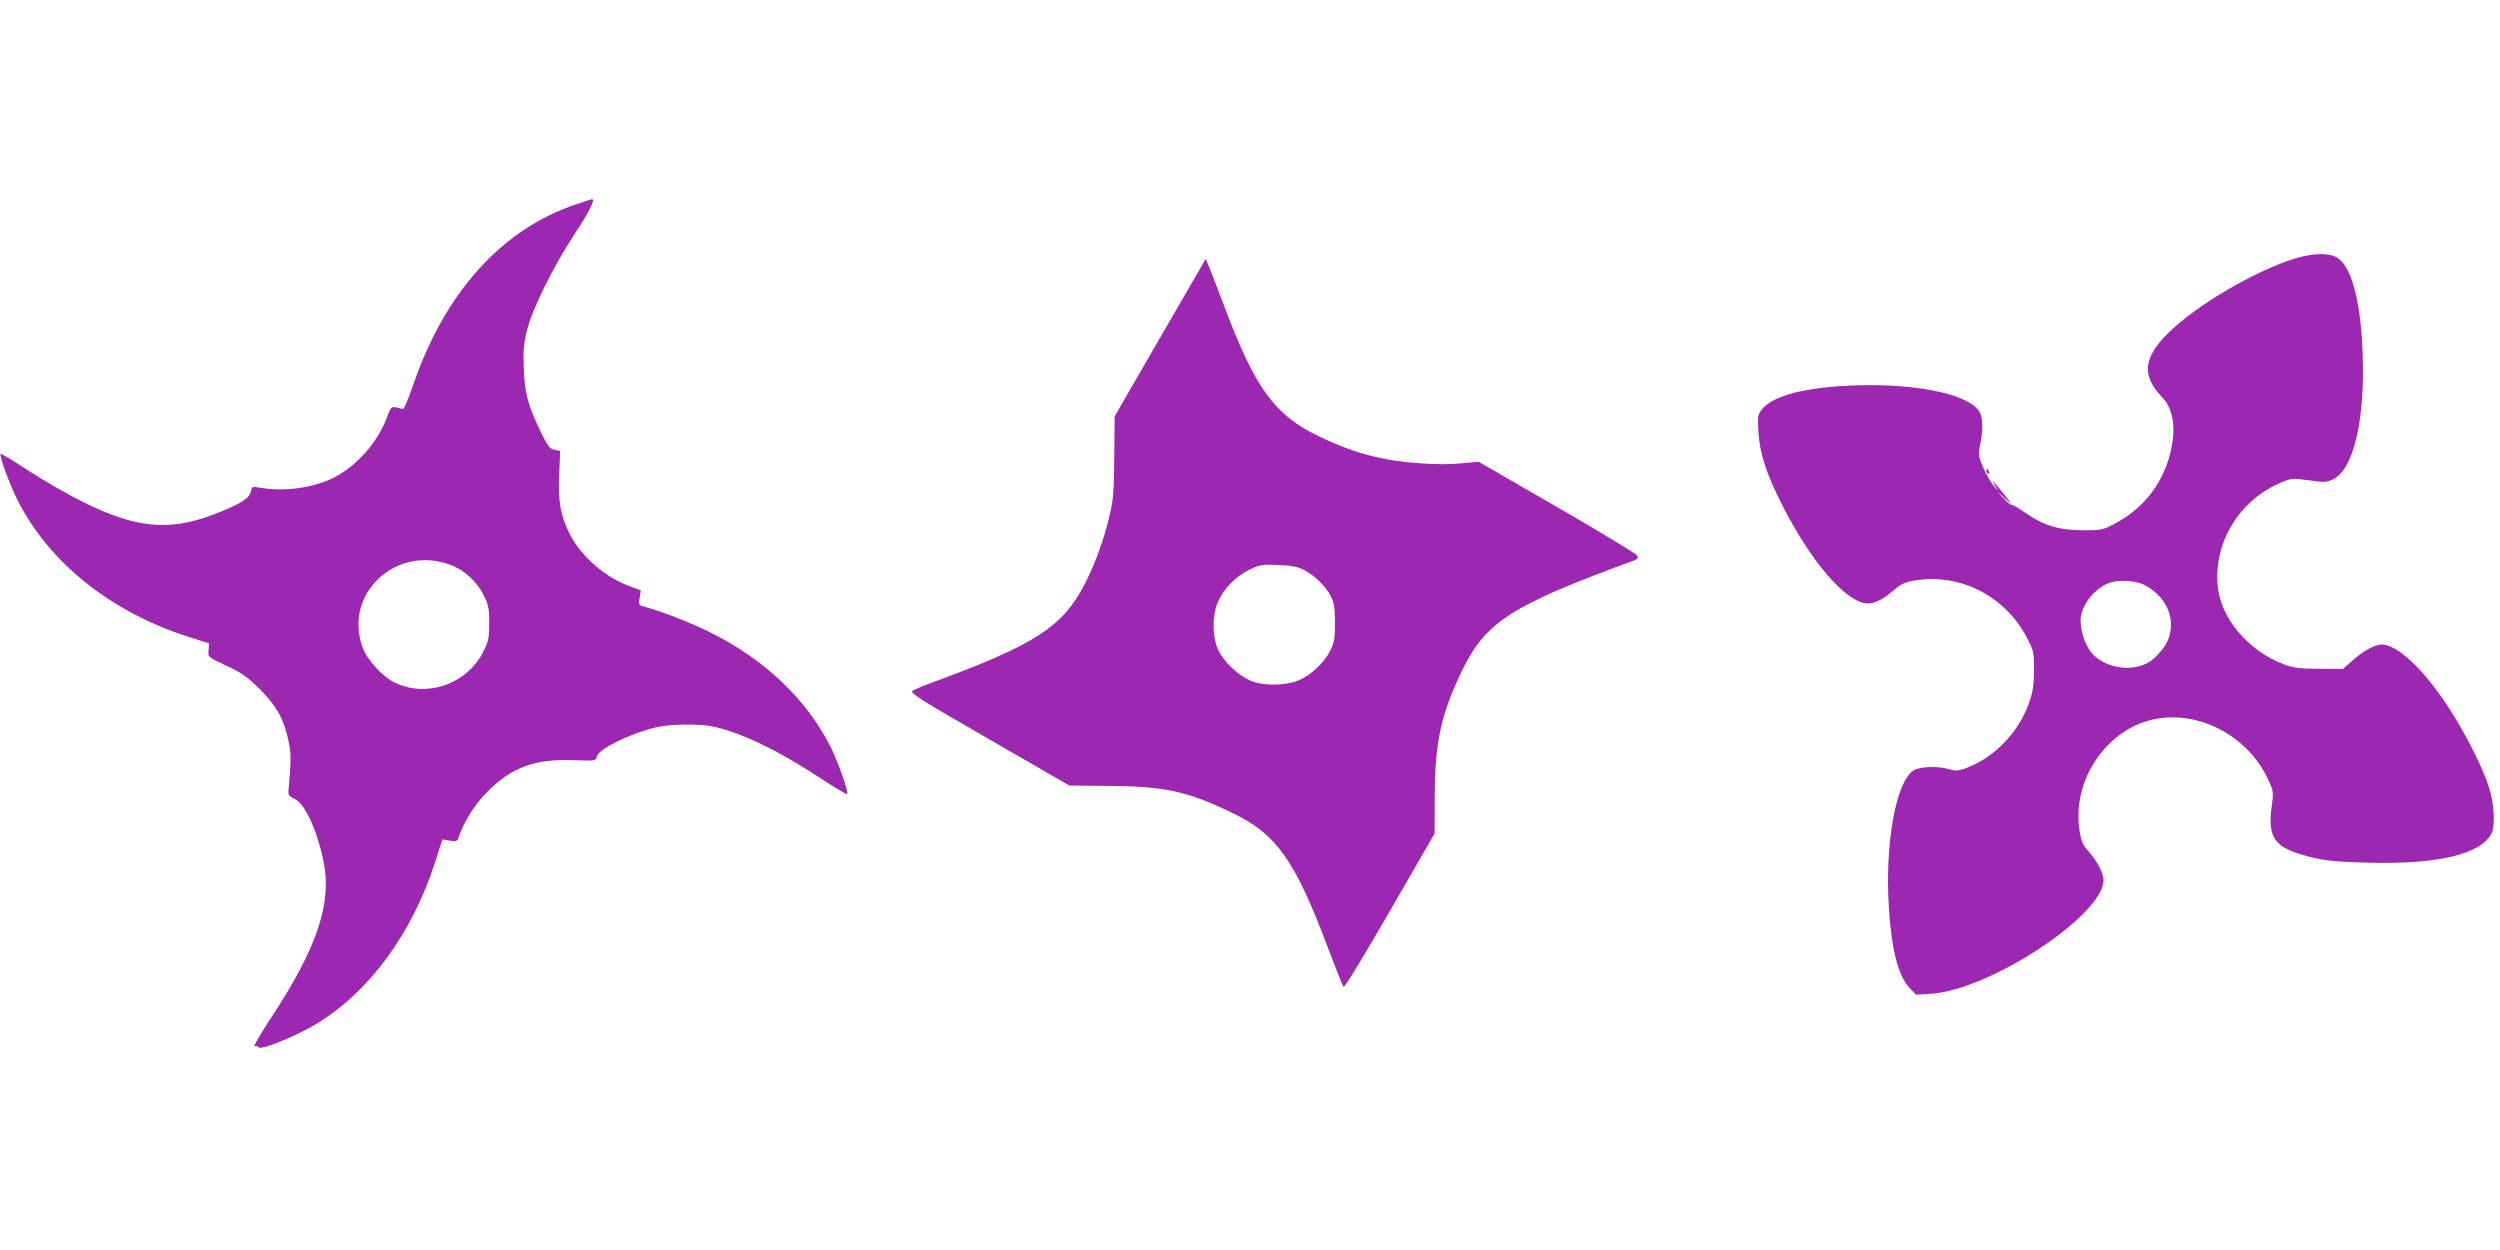
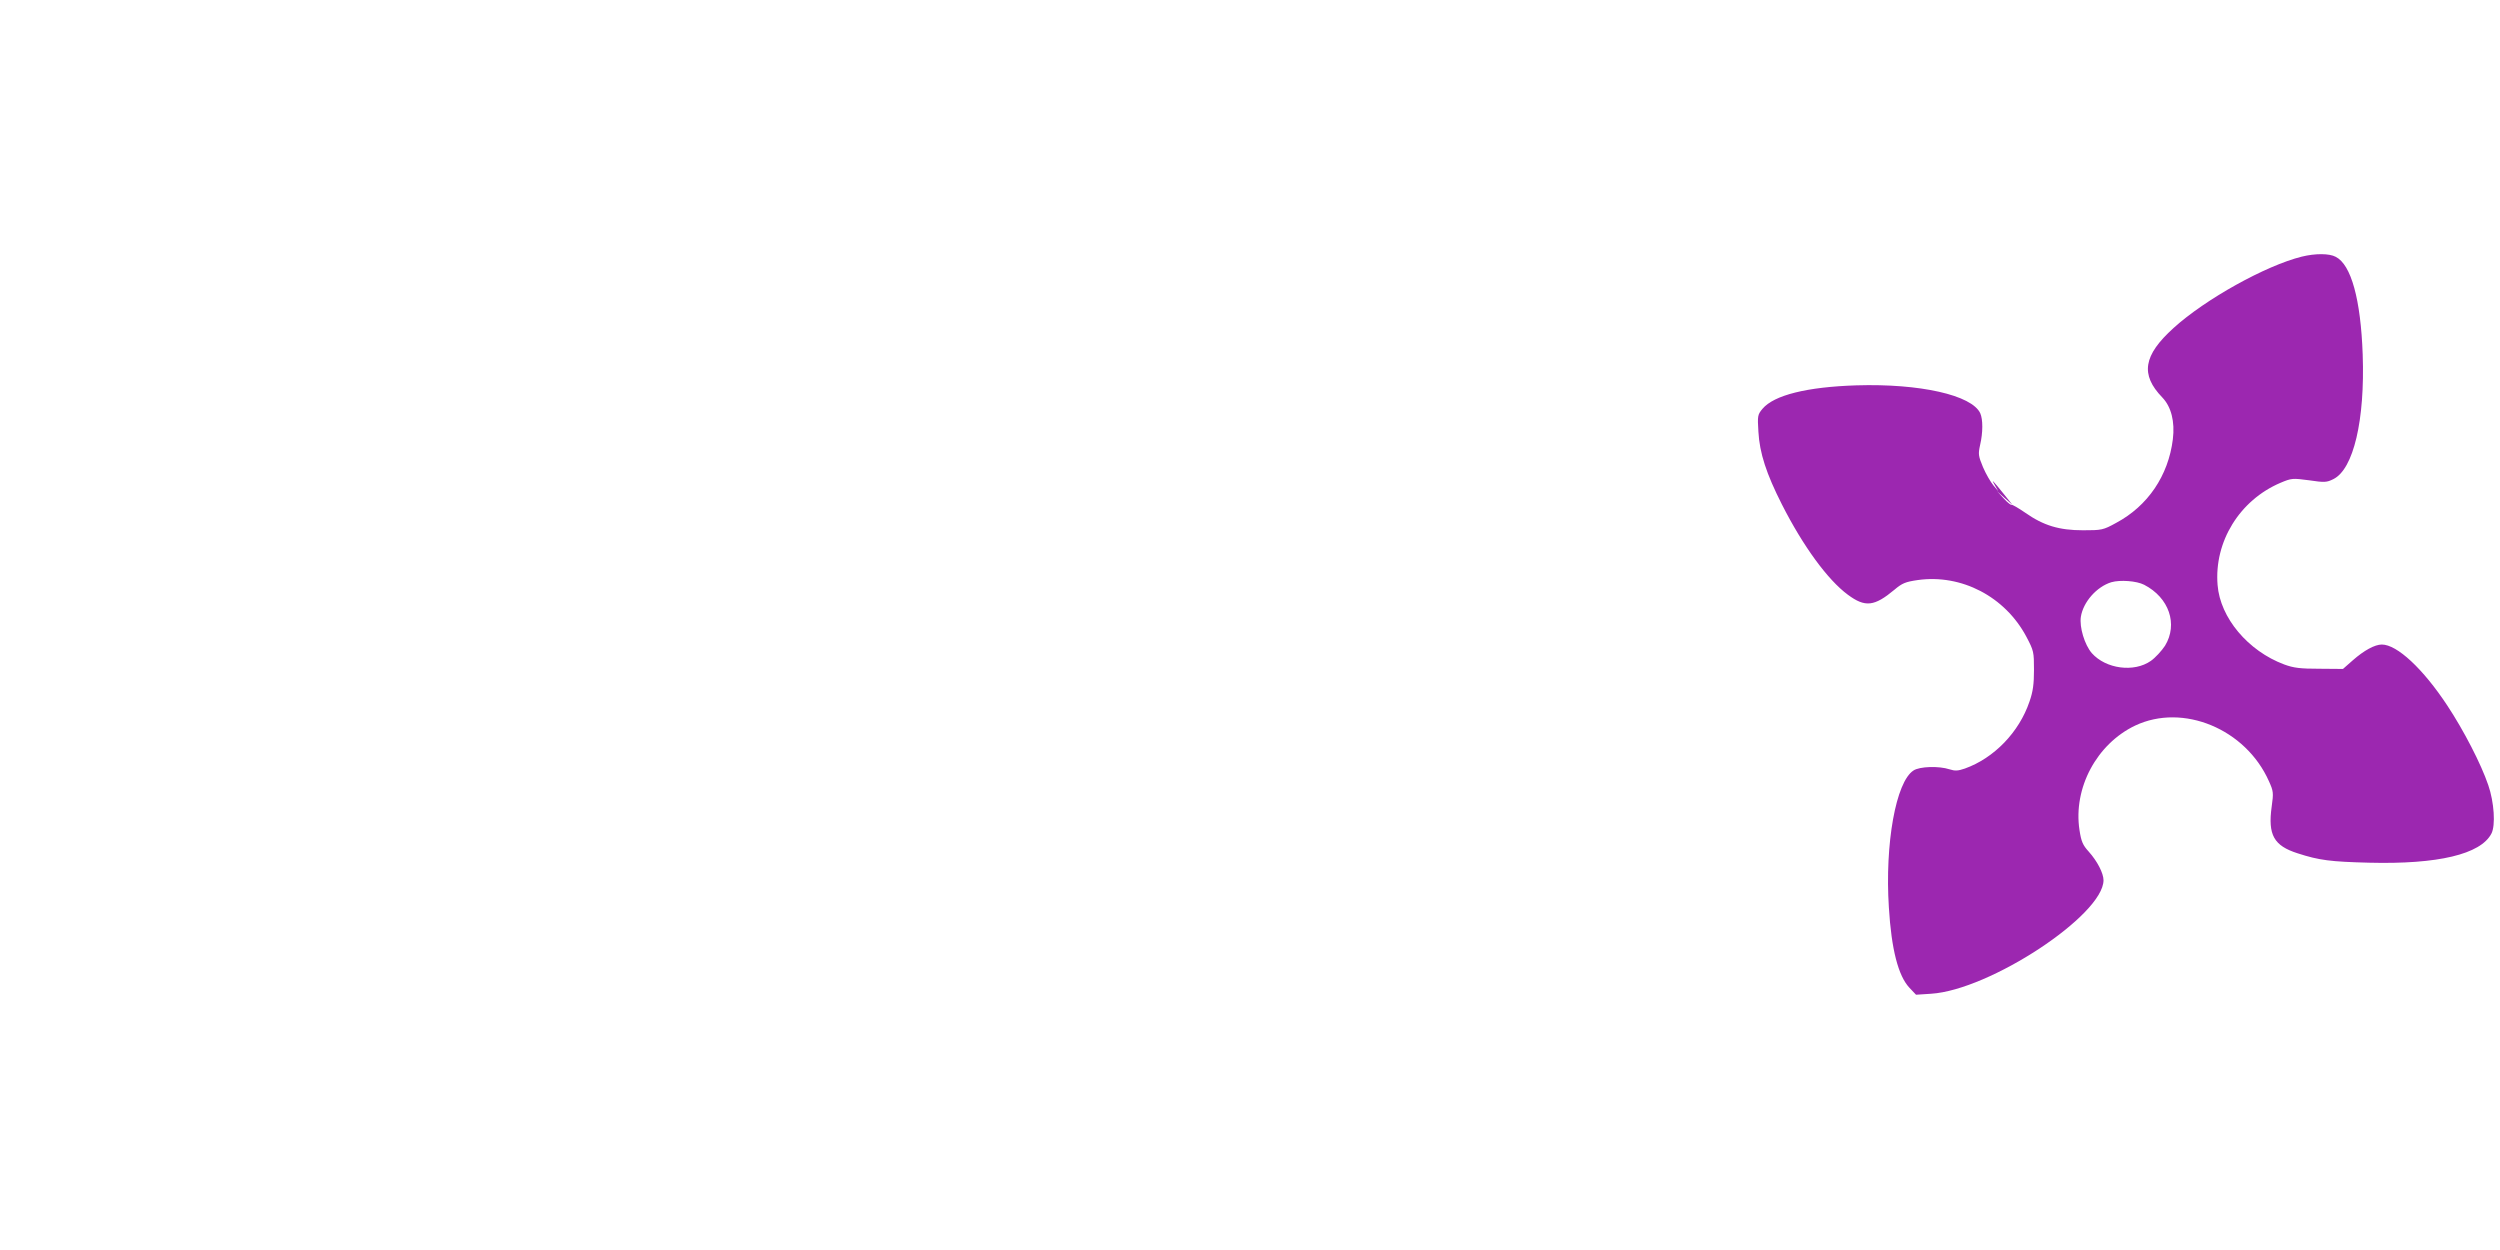
<svg xmlns="http://www.w3.org/2000/svg" version="1.0" width="1280pt" height="640pt" viewBox="0 0 1280 640" preserveAspectRatio="xMidYMid meet">
  <g transform="translate(0,640) scale(0.1,-0.1)" fill="#9c27b0" stroke="none">
-     <path d="M2950 5354 c-381 -128 -671 -449 -835 -926 -23 -68 -46 -122 -51 -122 -5 1 -21 4 -35 8 -25 5 -28 2 -49 -54 -46 -124 -155 -247 -270 -305 -104 -53 -257 -74 -378 -52 -41 7 -43 6 -48 -21 -7 -34 -59 -66 -190 -116 -227 -87 -400 -71 -669 64 -77 38 -202 110 -279 160 -76 50 -140 89 -143 86 -8 -8 48 -161 89 -241 161 -317 476 -568 871 -695 l107 -34 -2 -34 c-3 -38 -9 -34 107 -88 62 -29 97 -55 156 -113 85 -86 122 -151 146 -264 14 -67 14 -93 0 -257 -2 -20 5 -28 31 -40 51 -22 114 -156 147 -313 47 -220 -29 -447 -272 -816 -52 -79 -88 -141 -79 -138 8 3 16 2 18 -4 7 -20 186 52 297 118 271 164 490 462 608 826 l38 119 38 -6 c30 -5 39 -3 43 11 26 80 83 173 148 238 123 125 243 170 439 163 116 -4 118 -4 123 19 10 39 171 118 303 149 75 18 229 19 298 3 147 -34 328 -122 537 -259 76 -50 141 -89 144 -86 8 9 -47 166 -85 241 -123 245 -338 449 -618 588 -92 46 -246 106 -323 127 -43 11 -44 11 -37 49 l6 38 -61 23 c-124 46 -247 154 -303 266 -47 92 -60 166 -54 302 l5 123 -29 6 c-23 4 -34 18 -68 87 -67 138 -84 198 -89 327 -4 95 -1 130 17 200 27 109 135 327 242 489 75 114 108 180 91 180 -4 0 -41 -12 -82 -26z m-644 -1846 c70 -25 137 -87 171 -156 24 -49 28 -69 28 -142 0 -73 -4 -93 -28 -142 -81 -165 -278 -240 -445 -168 -70 30 -154 121 -178 192 -93 272 176 519 452 416z" />
    <path d="M11785 5086 c-185 -46 -494 -218 -656 -365 -156 -141 -171 -239 -58 -356 46 -48 65 -124 54 -214 -23 -187 -129 -342 -290 -428 -67 -37 -74 -38 -170 -38 -122 0 -202 24 -296 90 -35 24 -66 42 -69 40 -4 -2 -22 12 -41 33 l-34 37 39 -35 40 -35 -44 55 c-57 71 -68 82 -46 45 l17 -30 -25 30 c-14 17 -38 58 -53 93 -24 58 -25 67 -15 113 15 64 15 131 1 163 -43 93 -309 153 -634 143 -253 -8 -422 -50 -481 -120 -25 -30 -26 -36 -21 -117 6 -110 41 -216 120 -372 109 -215 235 -387 338 -463 89 -66 136 -60 239 26 39 33 56 40 118 49 225 32 448 -85 557 -290 38 -72 39 -78 39 -170 0 -72 -5 -111 -23 -162 -53 -157 -182 -290 -331 -343 -35 -12 -50 -13 -78 -4 -54 18 -154 15 -185 -6 -90 -58 -147 -375 -126 -701 13 -215 48 -350 105 -411 l34 -36 77 5 c300 19 882 402 883 581 0 36 -32 98 -76 147 -30 33 -38 51 -47 110 -33 215 88 441 285 535 245 116 566 -17 685 -285 23 -51 24 -59 14 -130 -20 -145 11 -200 133 -239 111 -36 169 -43 366 -48 352 -9 571 43 626 149 22 42 14 161 -16 248 -37 109 -126 281 -210 408 -124 188 -257 312 -335 312 -36 0 -91 -30 -149 -81 l-50 -44 -120 1 c-99 0 -132 4 -181 22 -185 69 -328 239 -341 407 -18 222 113 434 322 523 57 24 62 24 146 13 80 -12 91 -11 125 6 103 51 162 302 150 638 -10 282 -59 460 -138 500 -33 18 -105 18 -174 1z m-807 -1680 c128 -66 174 -202 107 -312 -17 -26 -50 -62 -73 -78 -86 -60 -230 -41 -302 40 -37 43 -64 133 -56 186 12 76 81 154 156 177 45 13 129 7 168 -13z" />
-     <path d="M6139 5015 c-19 -33 -125 -215 -234 -404 l-198 -343 -2 -207 c-1 -169 -5 -222 -23 -296 -28 -123 -75 -253 -128 -355 -112 -218 -254 -310 -761 -497 -68 -25 -123 -48 -123 -52 1 -17 42 -43 410 -255 l395 -228 210 -2 c281 -2 401 -29 630 -141 222 -107 317 -243 485 -690 39 -104 75 -194 79 -198 5 -5 111 170 237 388 l229 397 1 197 c1 273 33 416 139 636 122 252 252 335 883 566 18 7 21 13 14 25 -5 9 -190 121 -410 248 l-402 232 -82 -8 c-46 -5 -130 -6 -188 -2 -211 12 -361 50 -547 140 -227 109 -326 244 -484 664 -34 91 -70 183 -79 205 l-17 39 -34 -59z m539 -1534 c54 -28 112 -85 137 -136 16 -31 20 -61 20 -135 0 -81 -4 -102 -25 -143 -30 -60 -95 -121 -158 -149 -67 -30 -190 -31 -254 -1 -62 29 -128 91 -158 150 -34 65 -35 185 -3 254 31 68 90 128 158 161 55 27 67 29 150 25 68 -2 100 -9 133 -26z" />
-     <path d="M10170 3991 c0 -6 4 -13 10 -16 6 -3 7 1 4 9 -7 18 -14 21 -14 7z" />
  </g>
</svg>